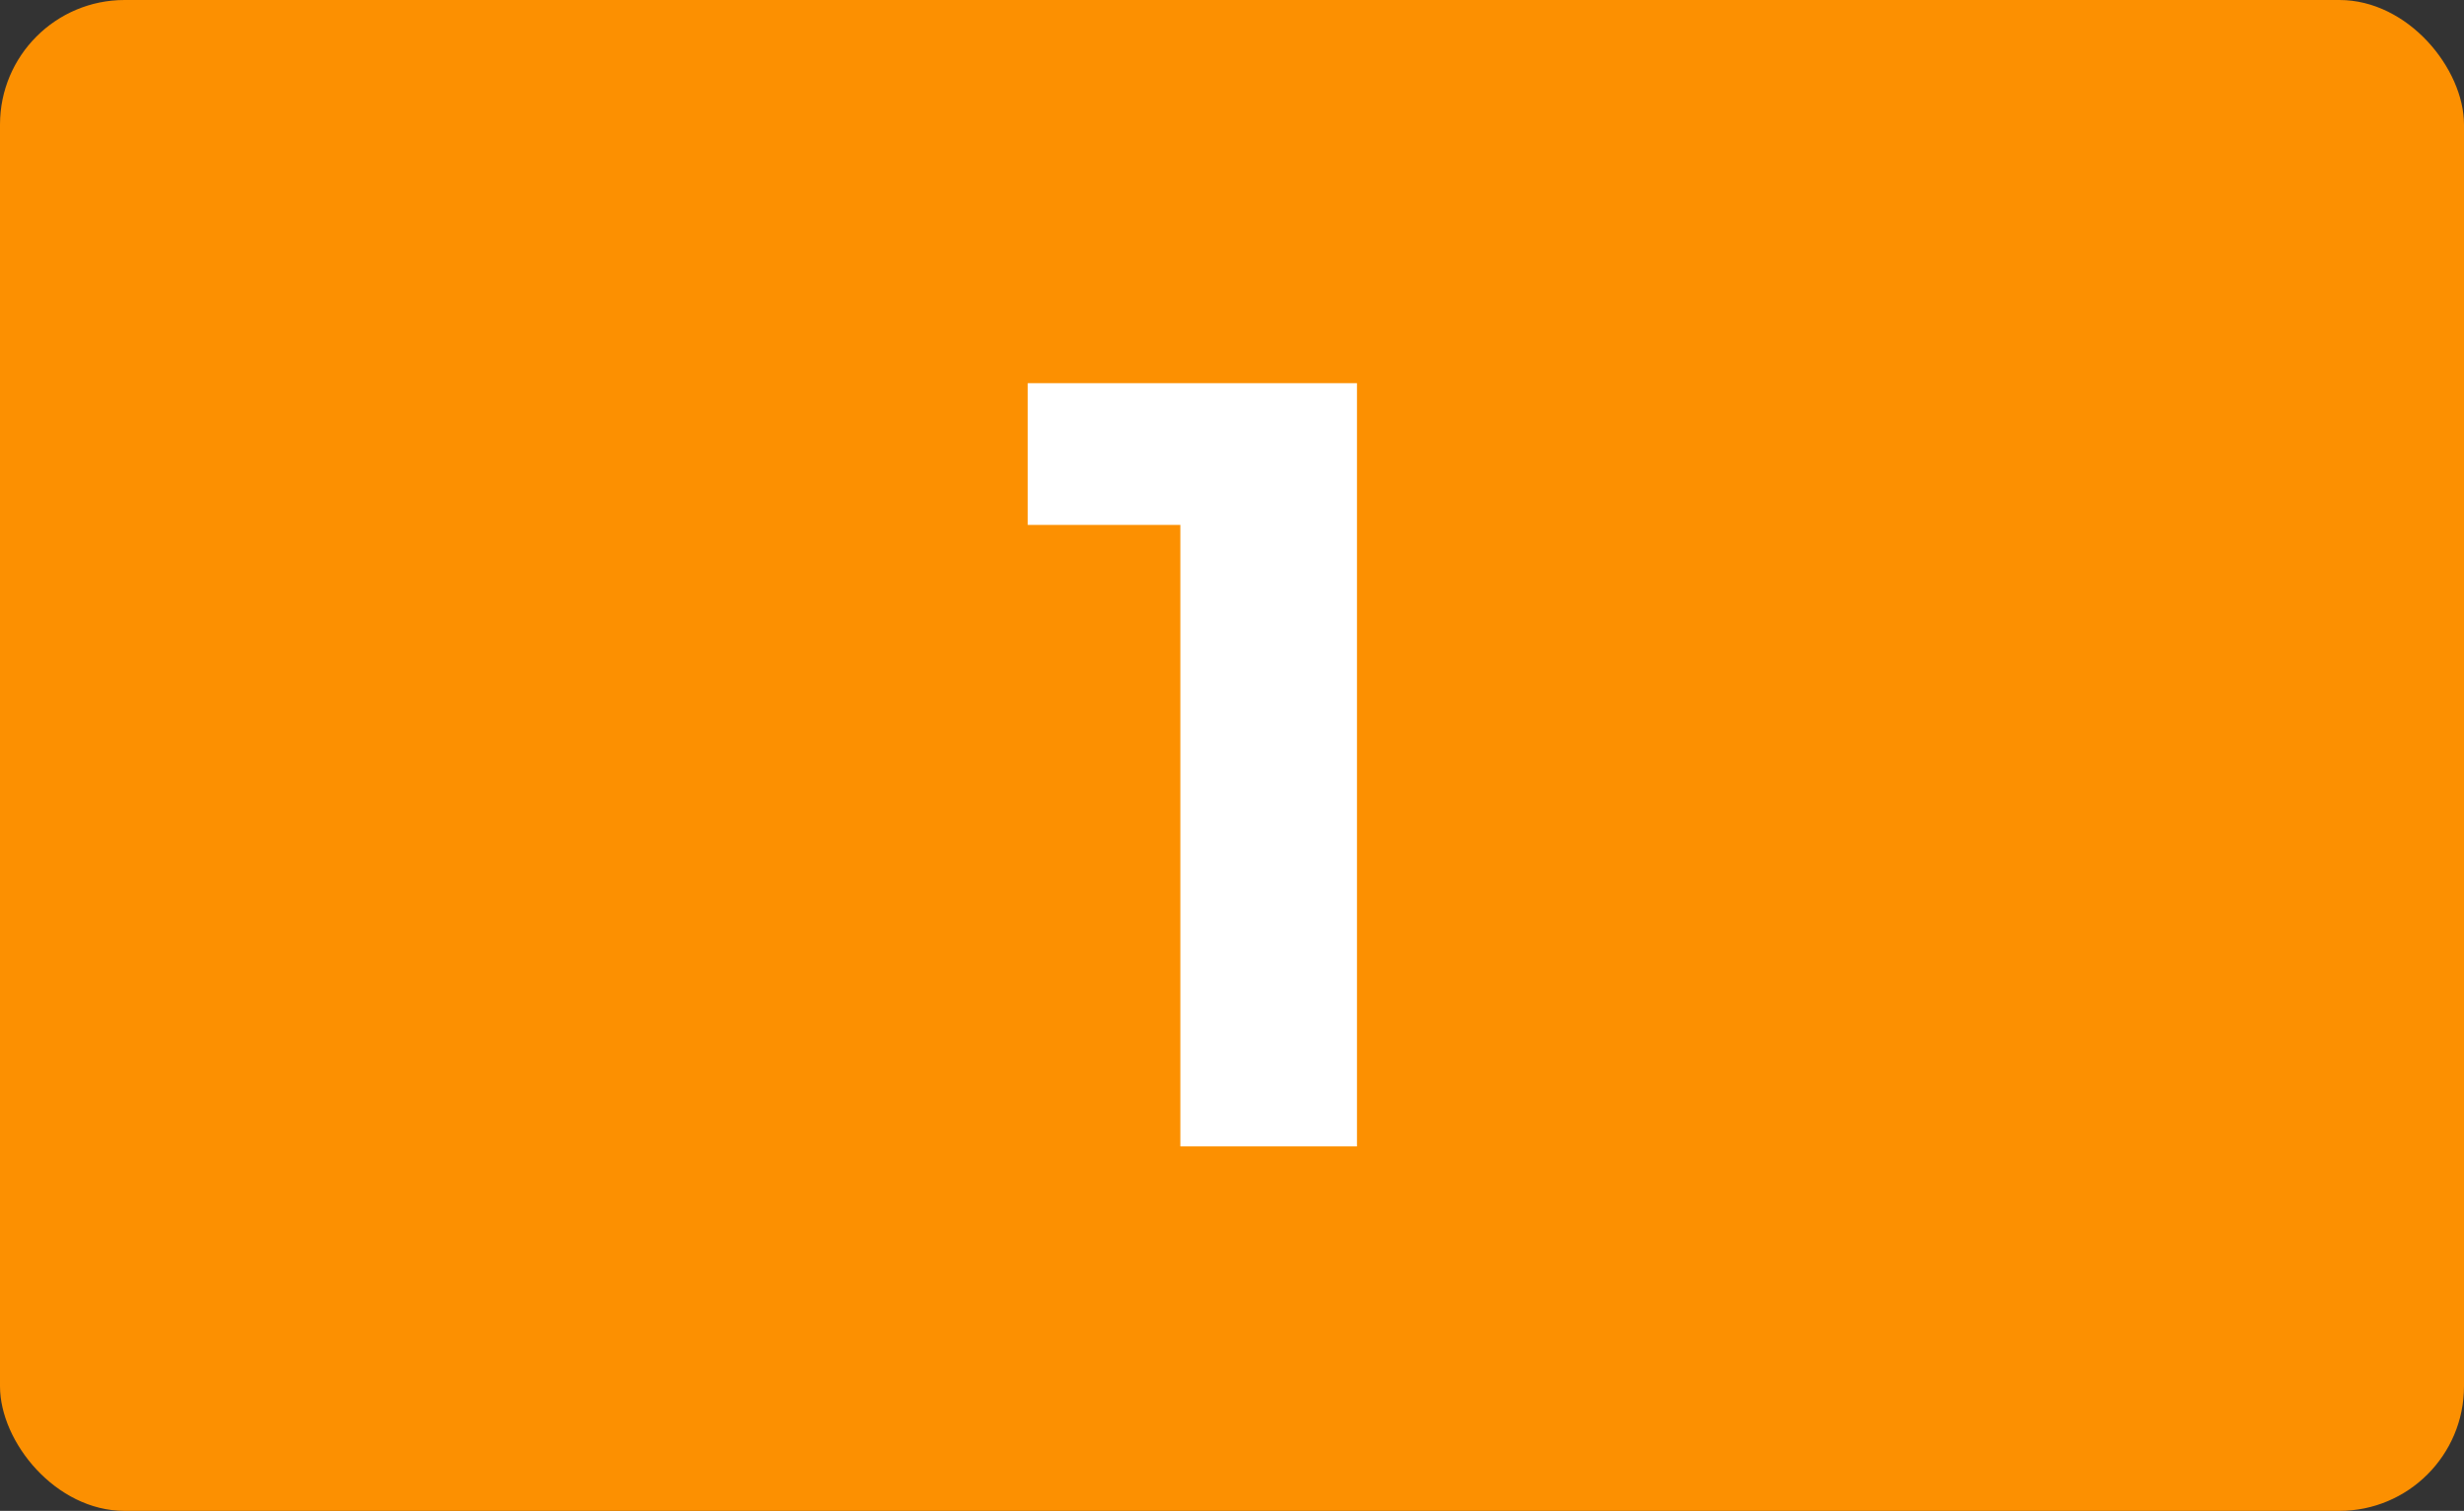
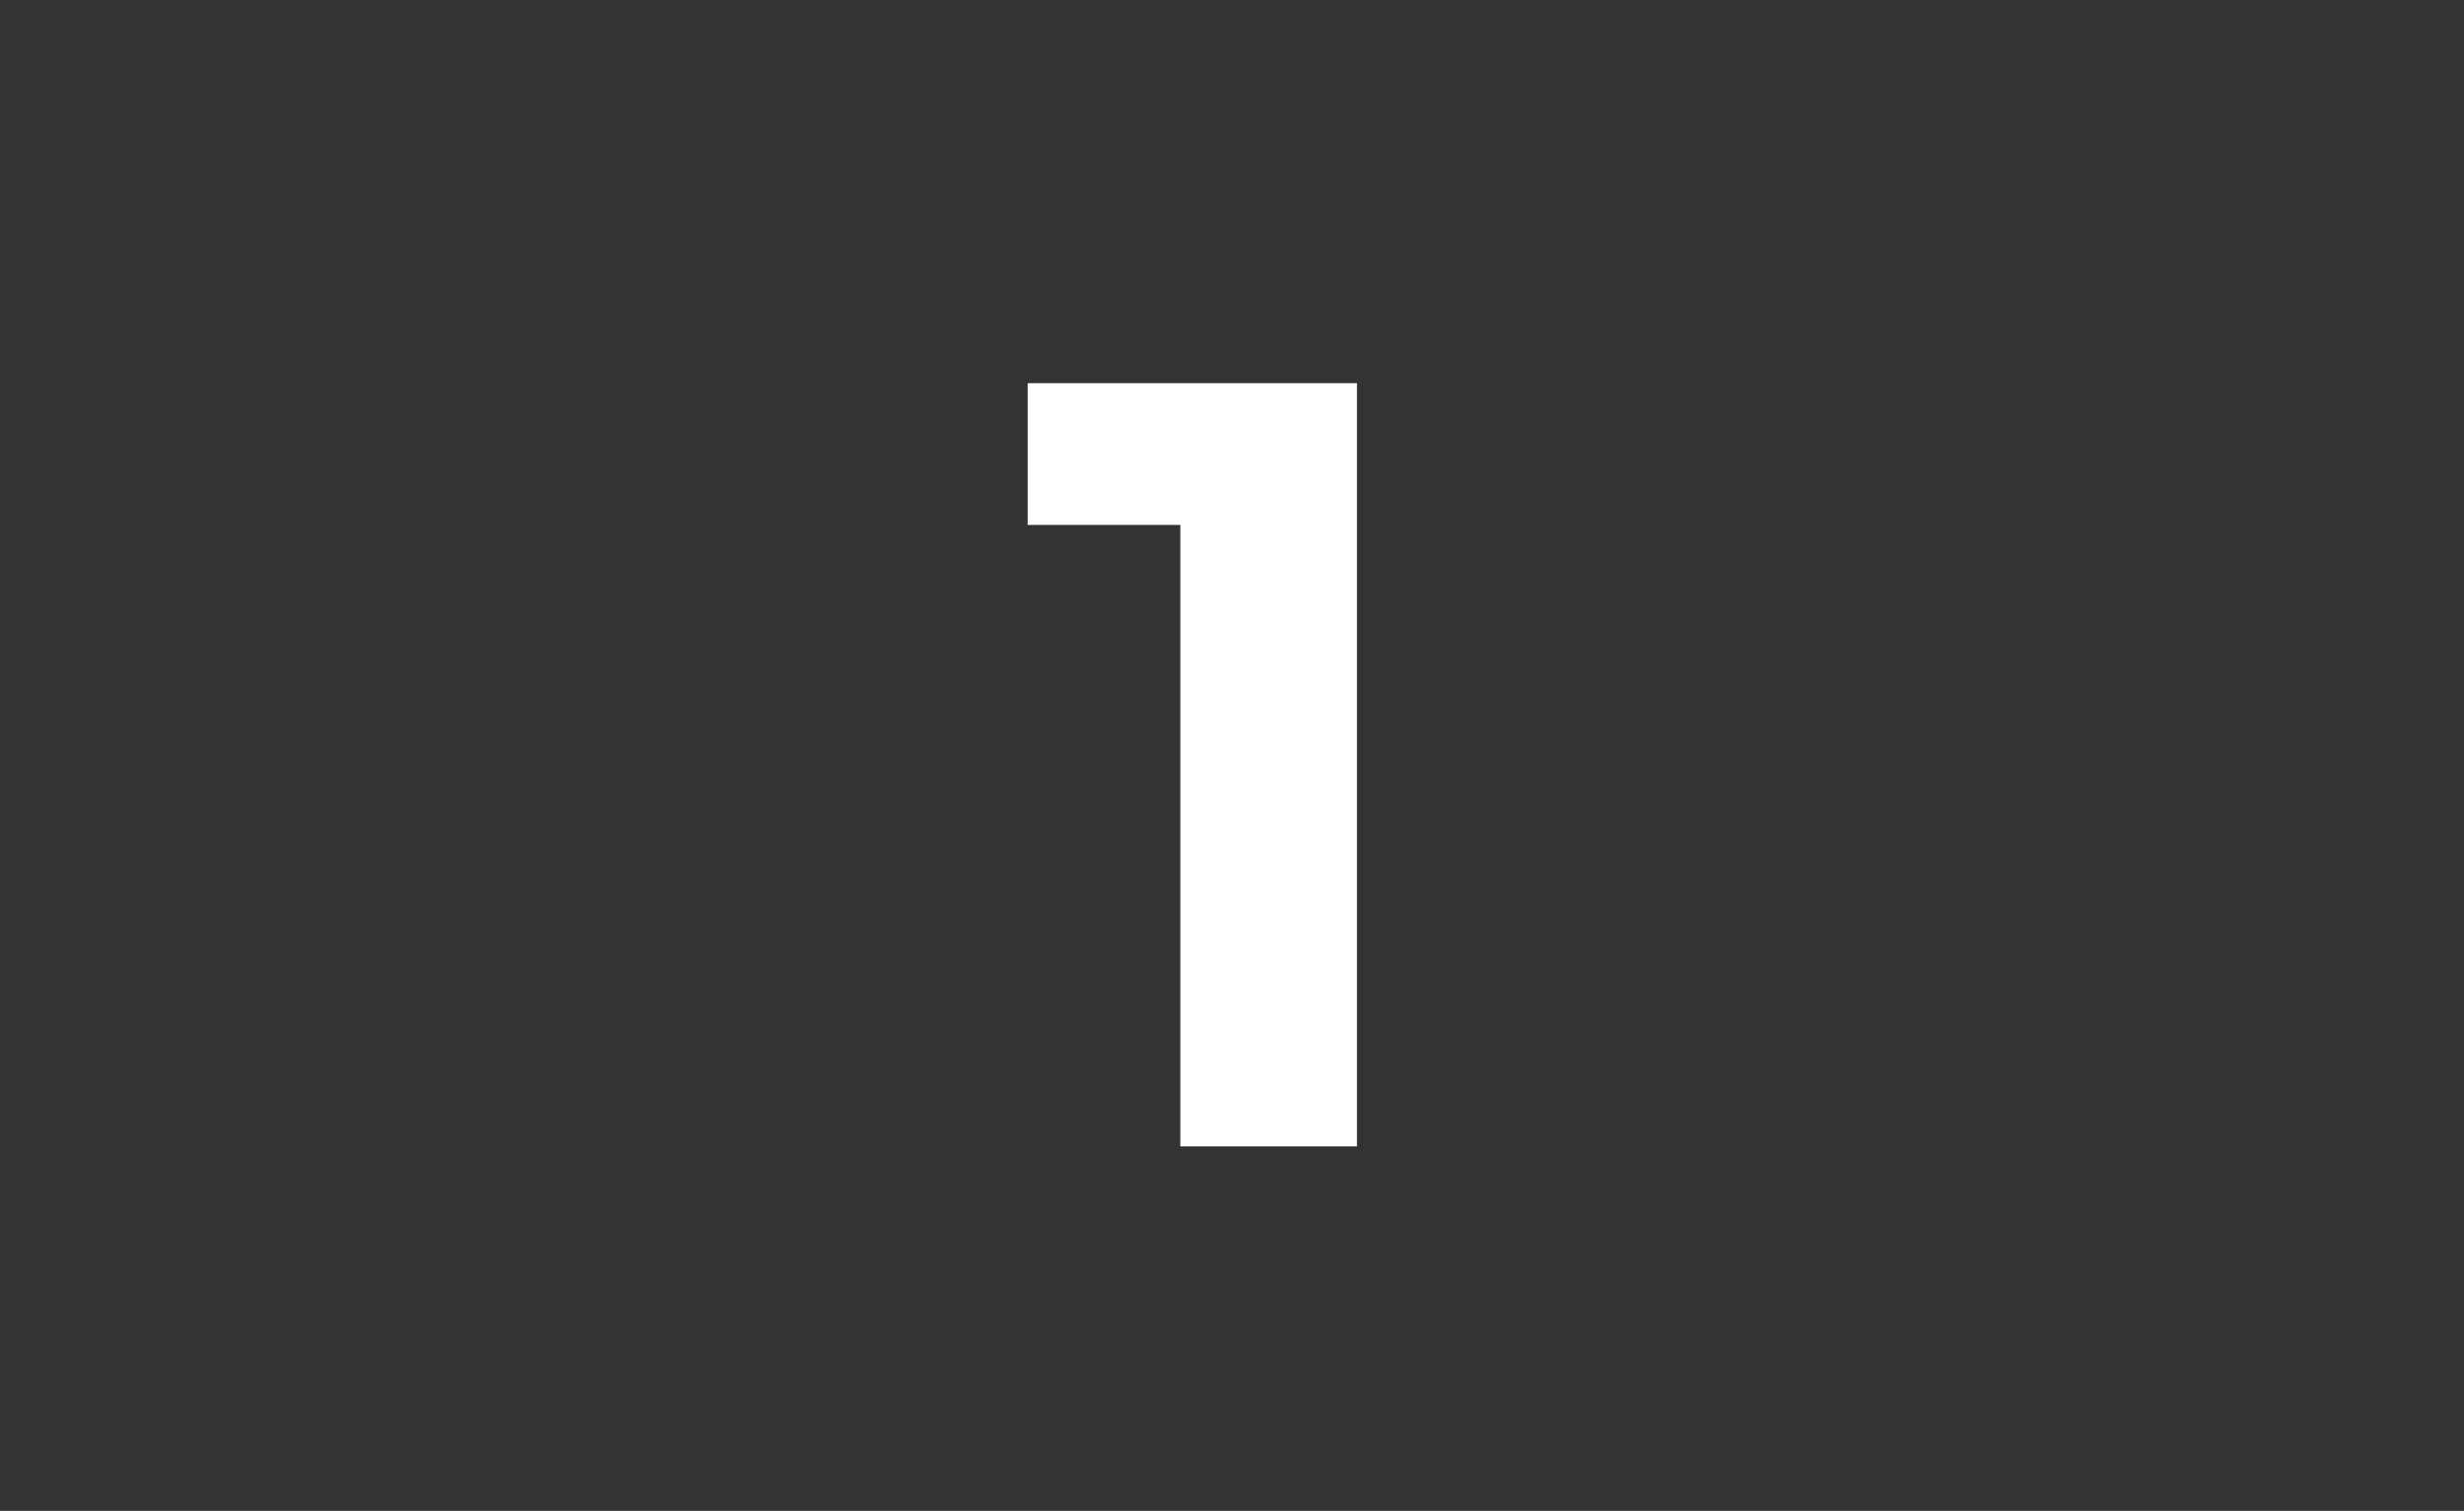
<svg xmlns="http://www.w3.org/2000/svg" width="791" height="485" viewBox="0 0 791 485" fill="none">
  <rect x="0" y="0" width="791" height="485" fill="#333333" stroke="none" />
-   <rect width="791" height="485" rx="40" fill="#FC9001" />
-   <path d="M435.62 123L435.62 368L378.92 368L378.92 168.5L329.92 168.5V123L435.62 123Z" fill="white" />
+   <path d="M435.62 123L435.62 368L378.92 368L378.92 168.5L329.92 168.5V123L435.62 123" fill="white" />
</svg>